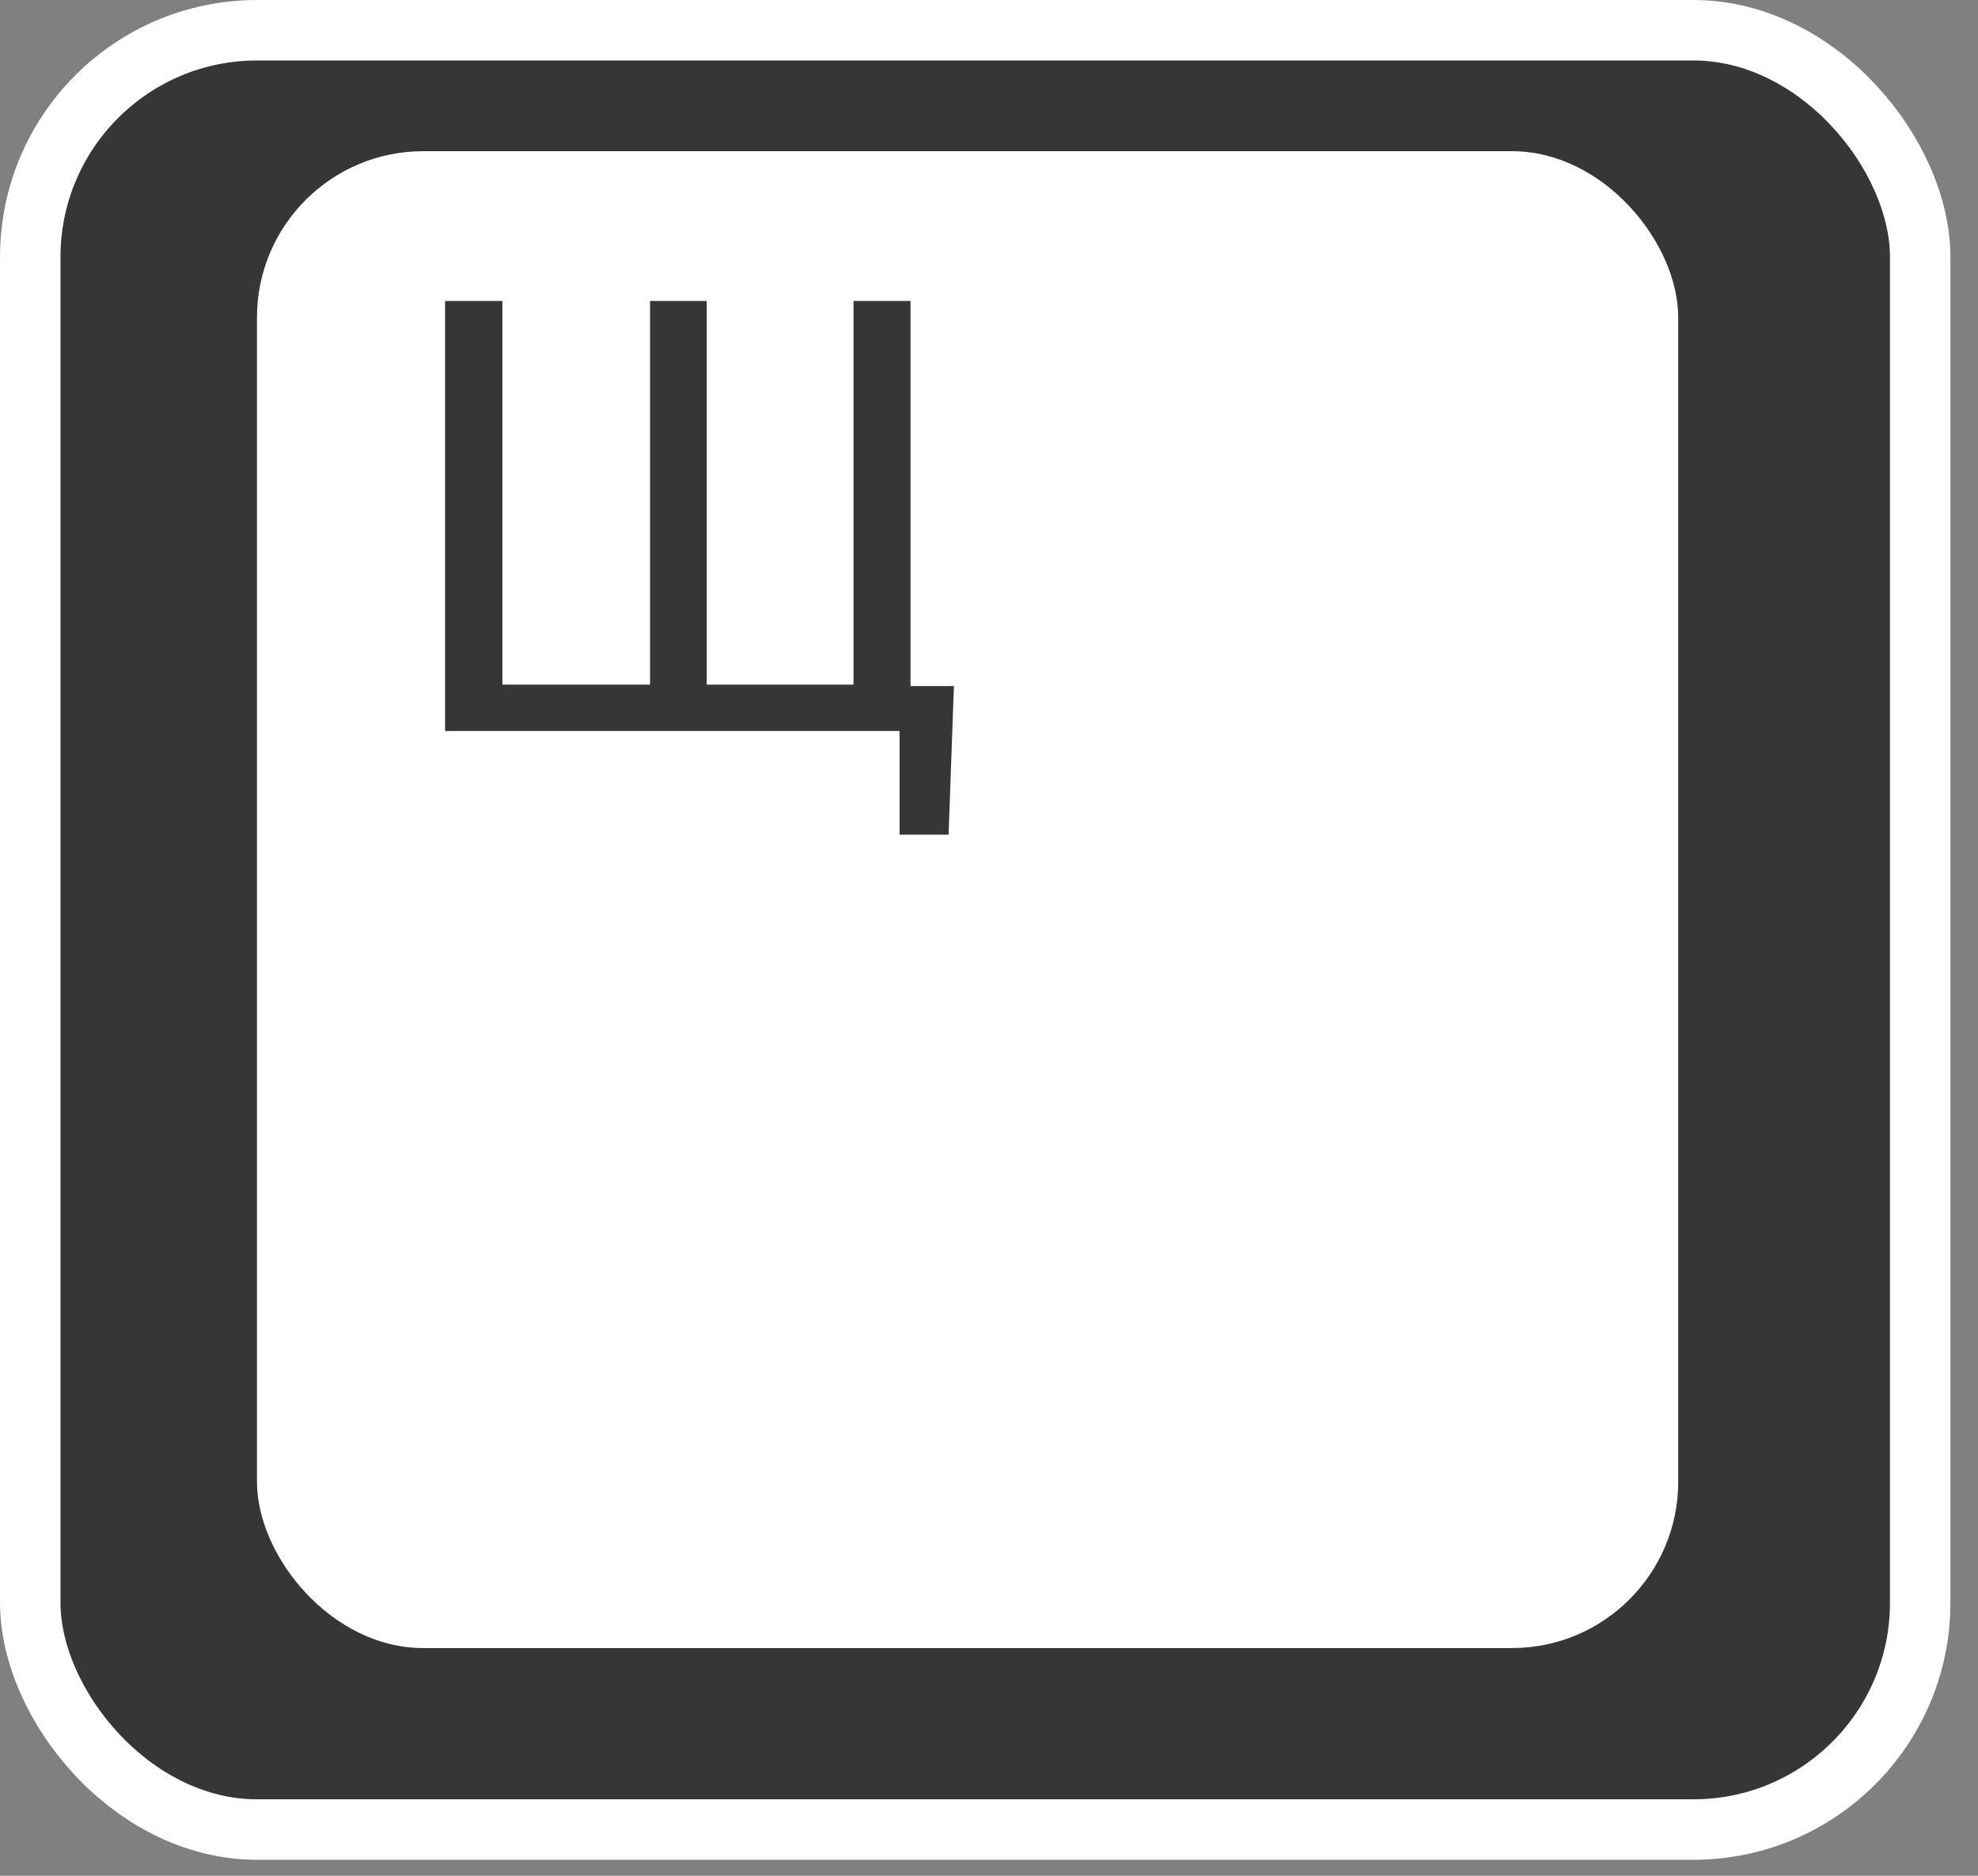
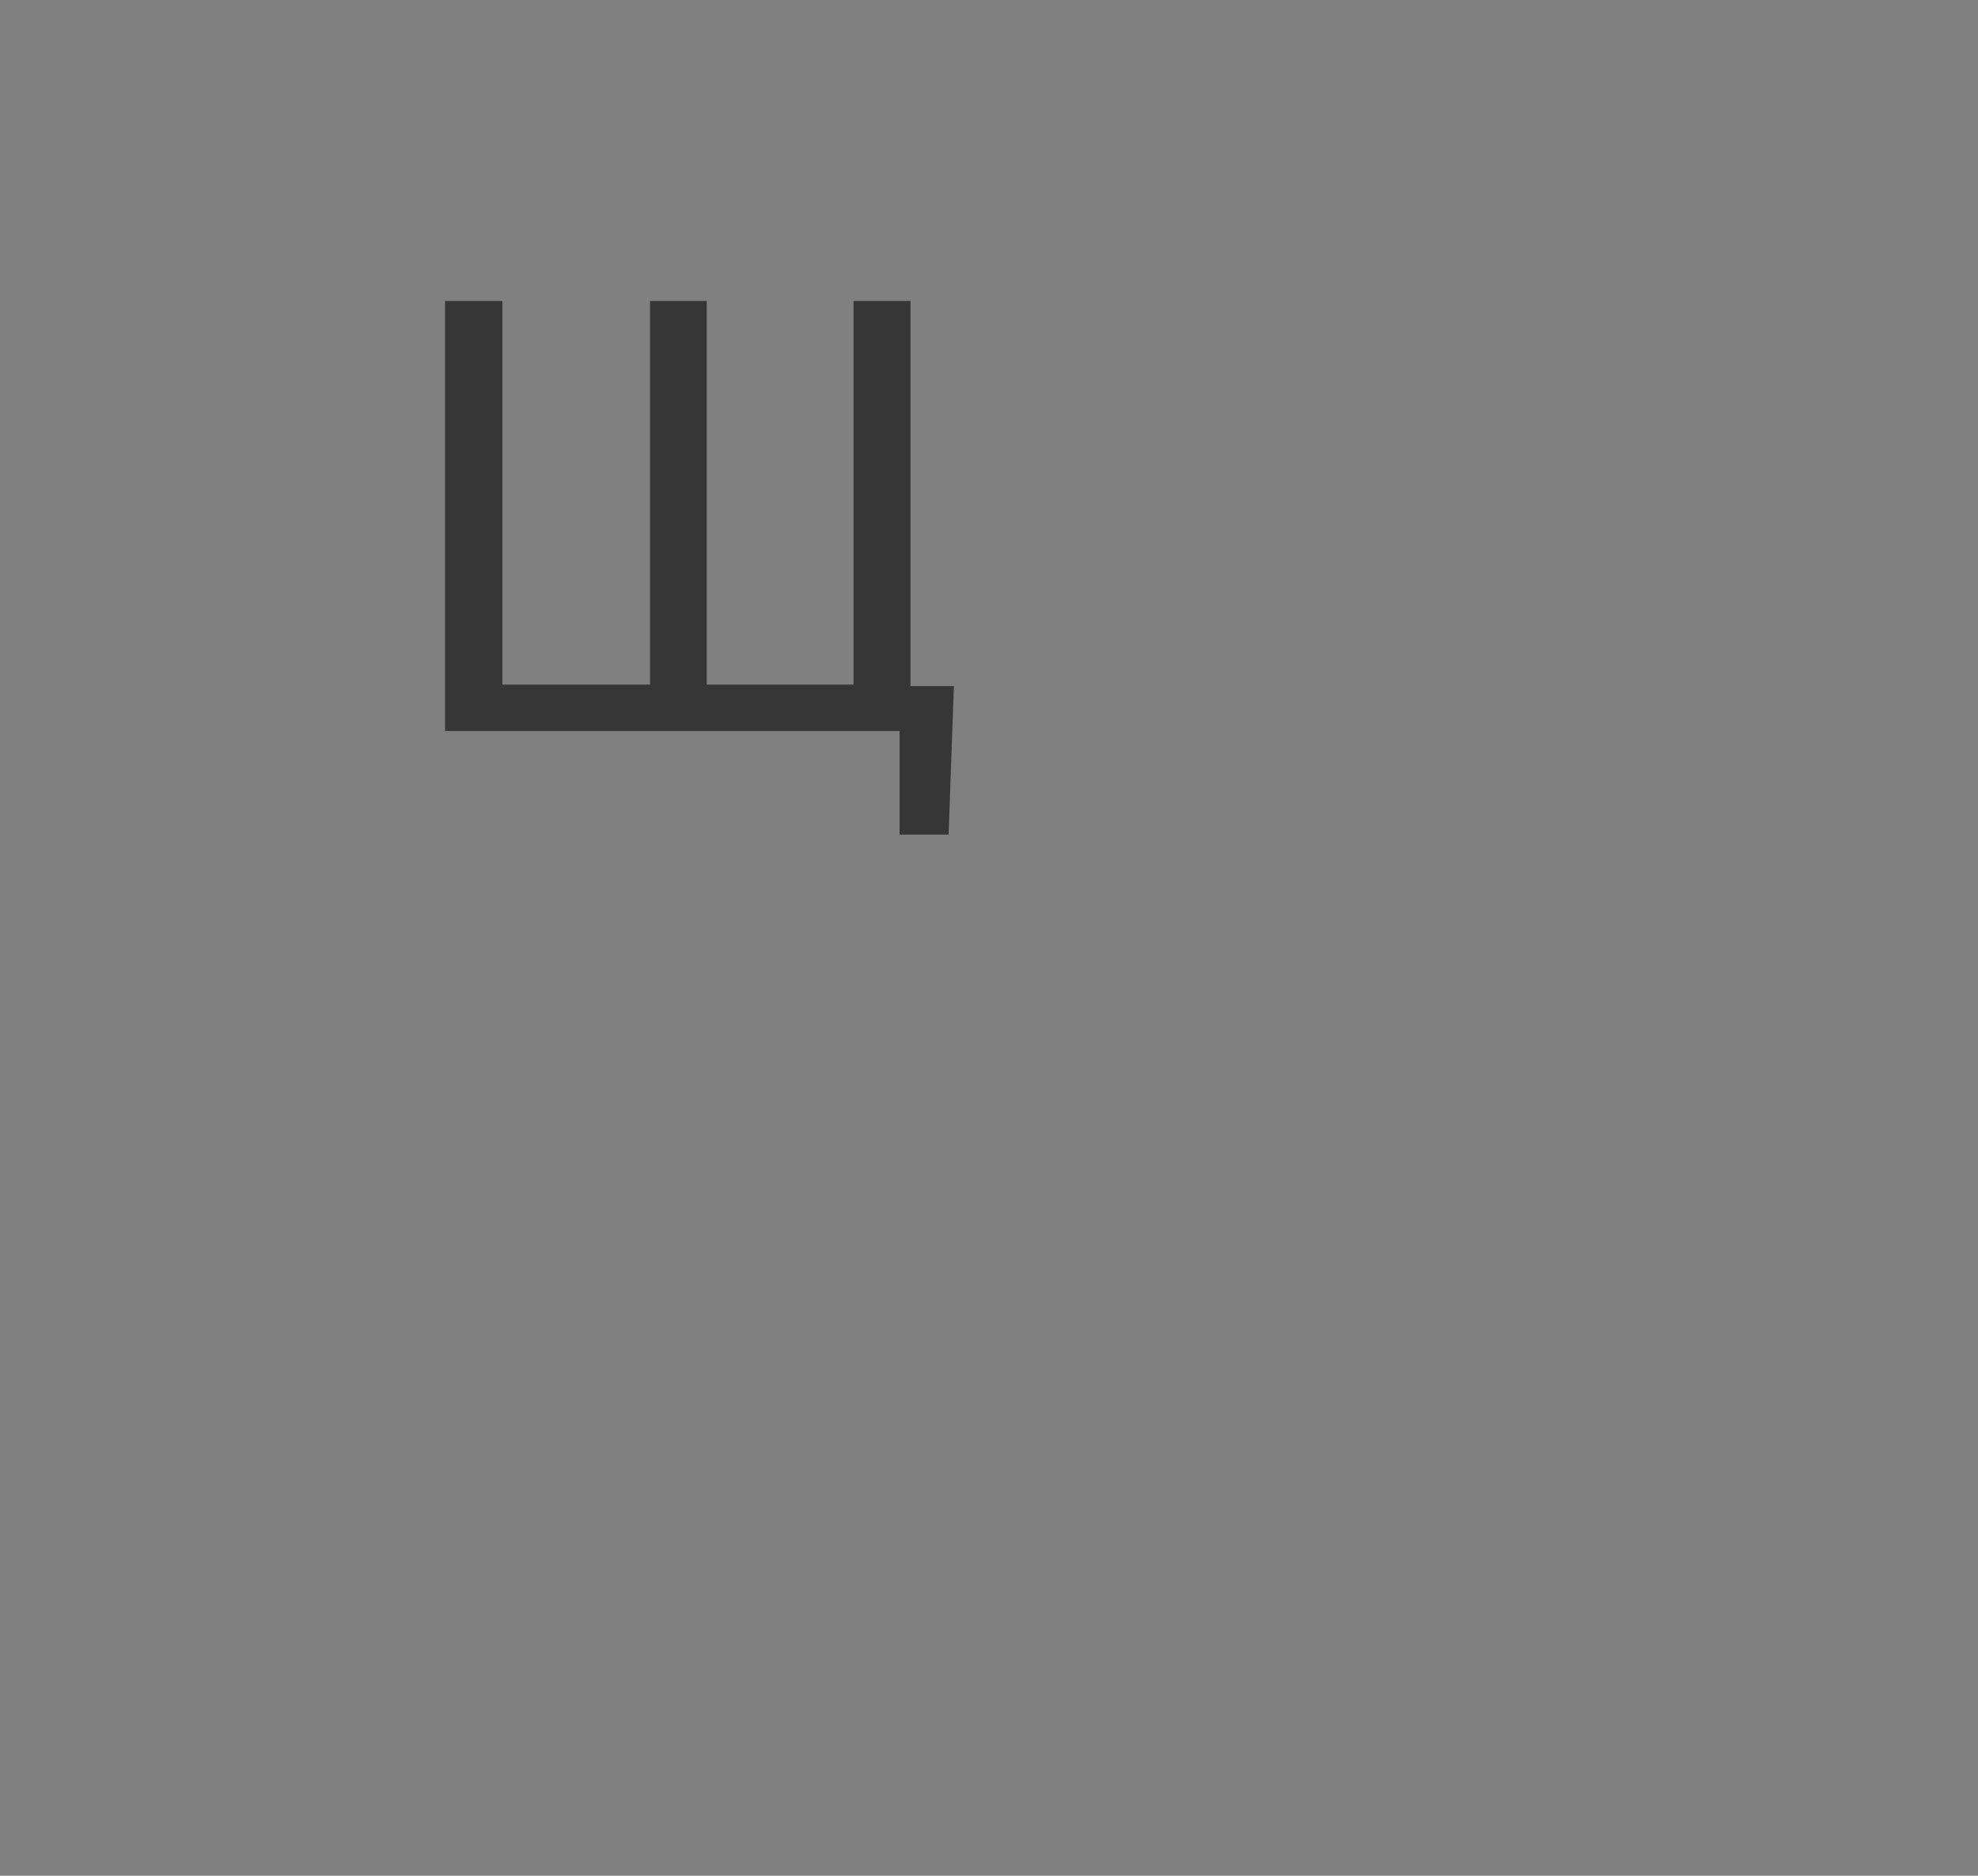
<svg xmlns="http://www.w3.org/2000/svg" width="58" height="55" viewBox="0 0 58 55" fill="none">
  <rect x="0" y="0" width="58" height="55" fill="#808080" stroke="none" />
-   <rect x="0.887" y="0.887" width="55.418" height="52.758" rx="6.65" fill="#363636" stroke="white" stroke-width="1.773" />
-   <rect x="7.535" y="4.433" width="41.675" height="43.891" rx="4.877" fill="white" />
  <path d="M27.971 20.117L27.815 24.472H26.378V21.433H25.157V20.117H27.971ZM13.051 8.825H14.731V20.074H19.061V8.825H20.723V20.074H25.027V8.825H26.698V21.433H13.051V8.825Z" fill="#363636" />
</svg>